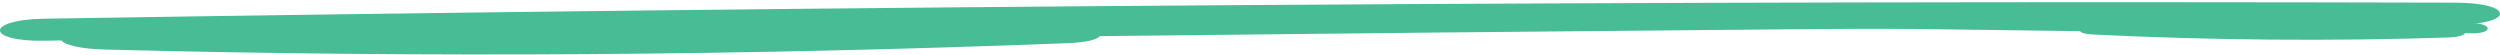
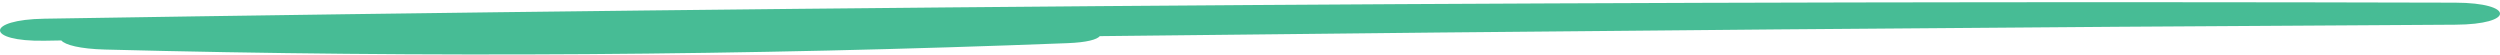
<svg xmlns="http://www.w3.org/2000/svg" width="1134" height="25" viewBox="0 0 1134 25" fill="none">
  <path d="M47.61 22.473C36.221 22.175 29.499 20.346 27.819 18.348C25.205 18.39 22.778 18.433 20.164 18.475C-6.721 18.9 -6.721 8.907 20.164 8.481C384.052 2.655 748.874 0.231 1113.7 1.209C1140.77 1.295 1140.77 11.076 1113.7 11.203C908.694 12.309 703.691 14.052 498.876 16.391C497.569 17.922 493.088 19.241 484.126 19.581C339.43 25.194 193.426 26.257 47.61 22.473Z" fill="#47BC95" />
-   <path d="M1110.77 16.991C1114.99 16.852 1117.49 15.995 1118.11 15.058C1119.08 15.078 1119.98 15.098 1120.95 15.117C1130.91 15.317 1130.91 10.632 1120.95 10.433C986.086 7.702 850.882 6.566 715.677 7.024C705.644 7.064 705.644 11.649 715.677 11.709C791.652 12.227 867.627 13.044 943.532 14.141C944.017 14.858 945.677 15.476 948.998 15.636C1002.62 18.267 1056.73 18.765 1110.77 16.991Z" fill="#47BC95" />
</svg>